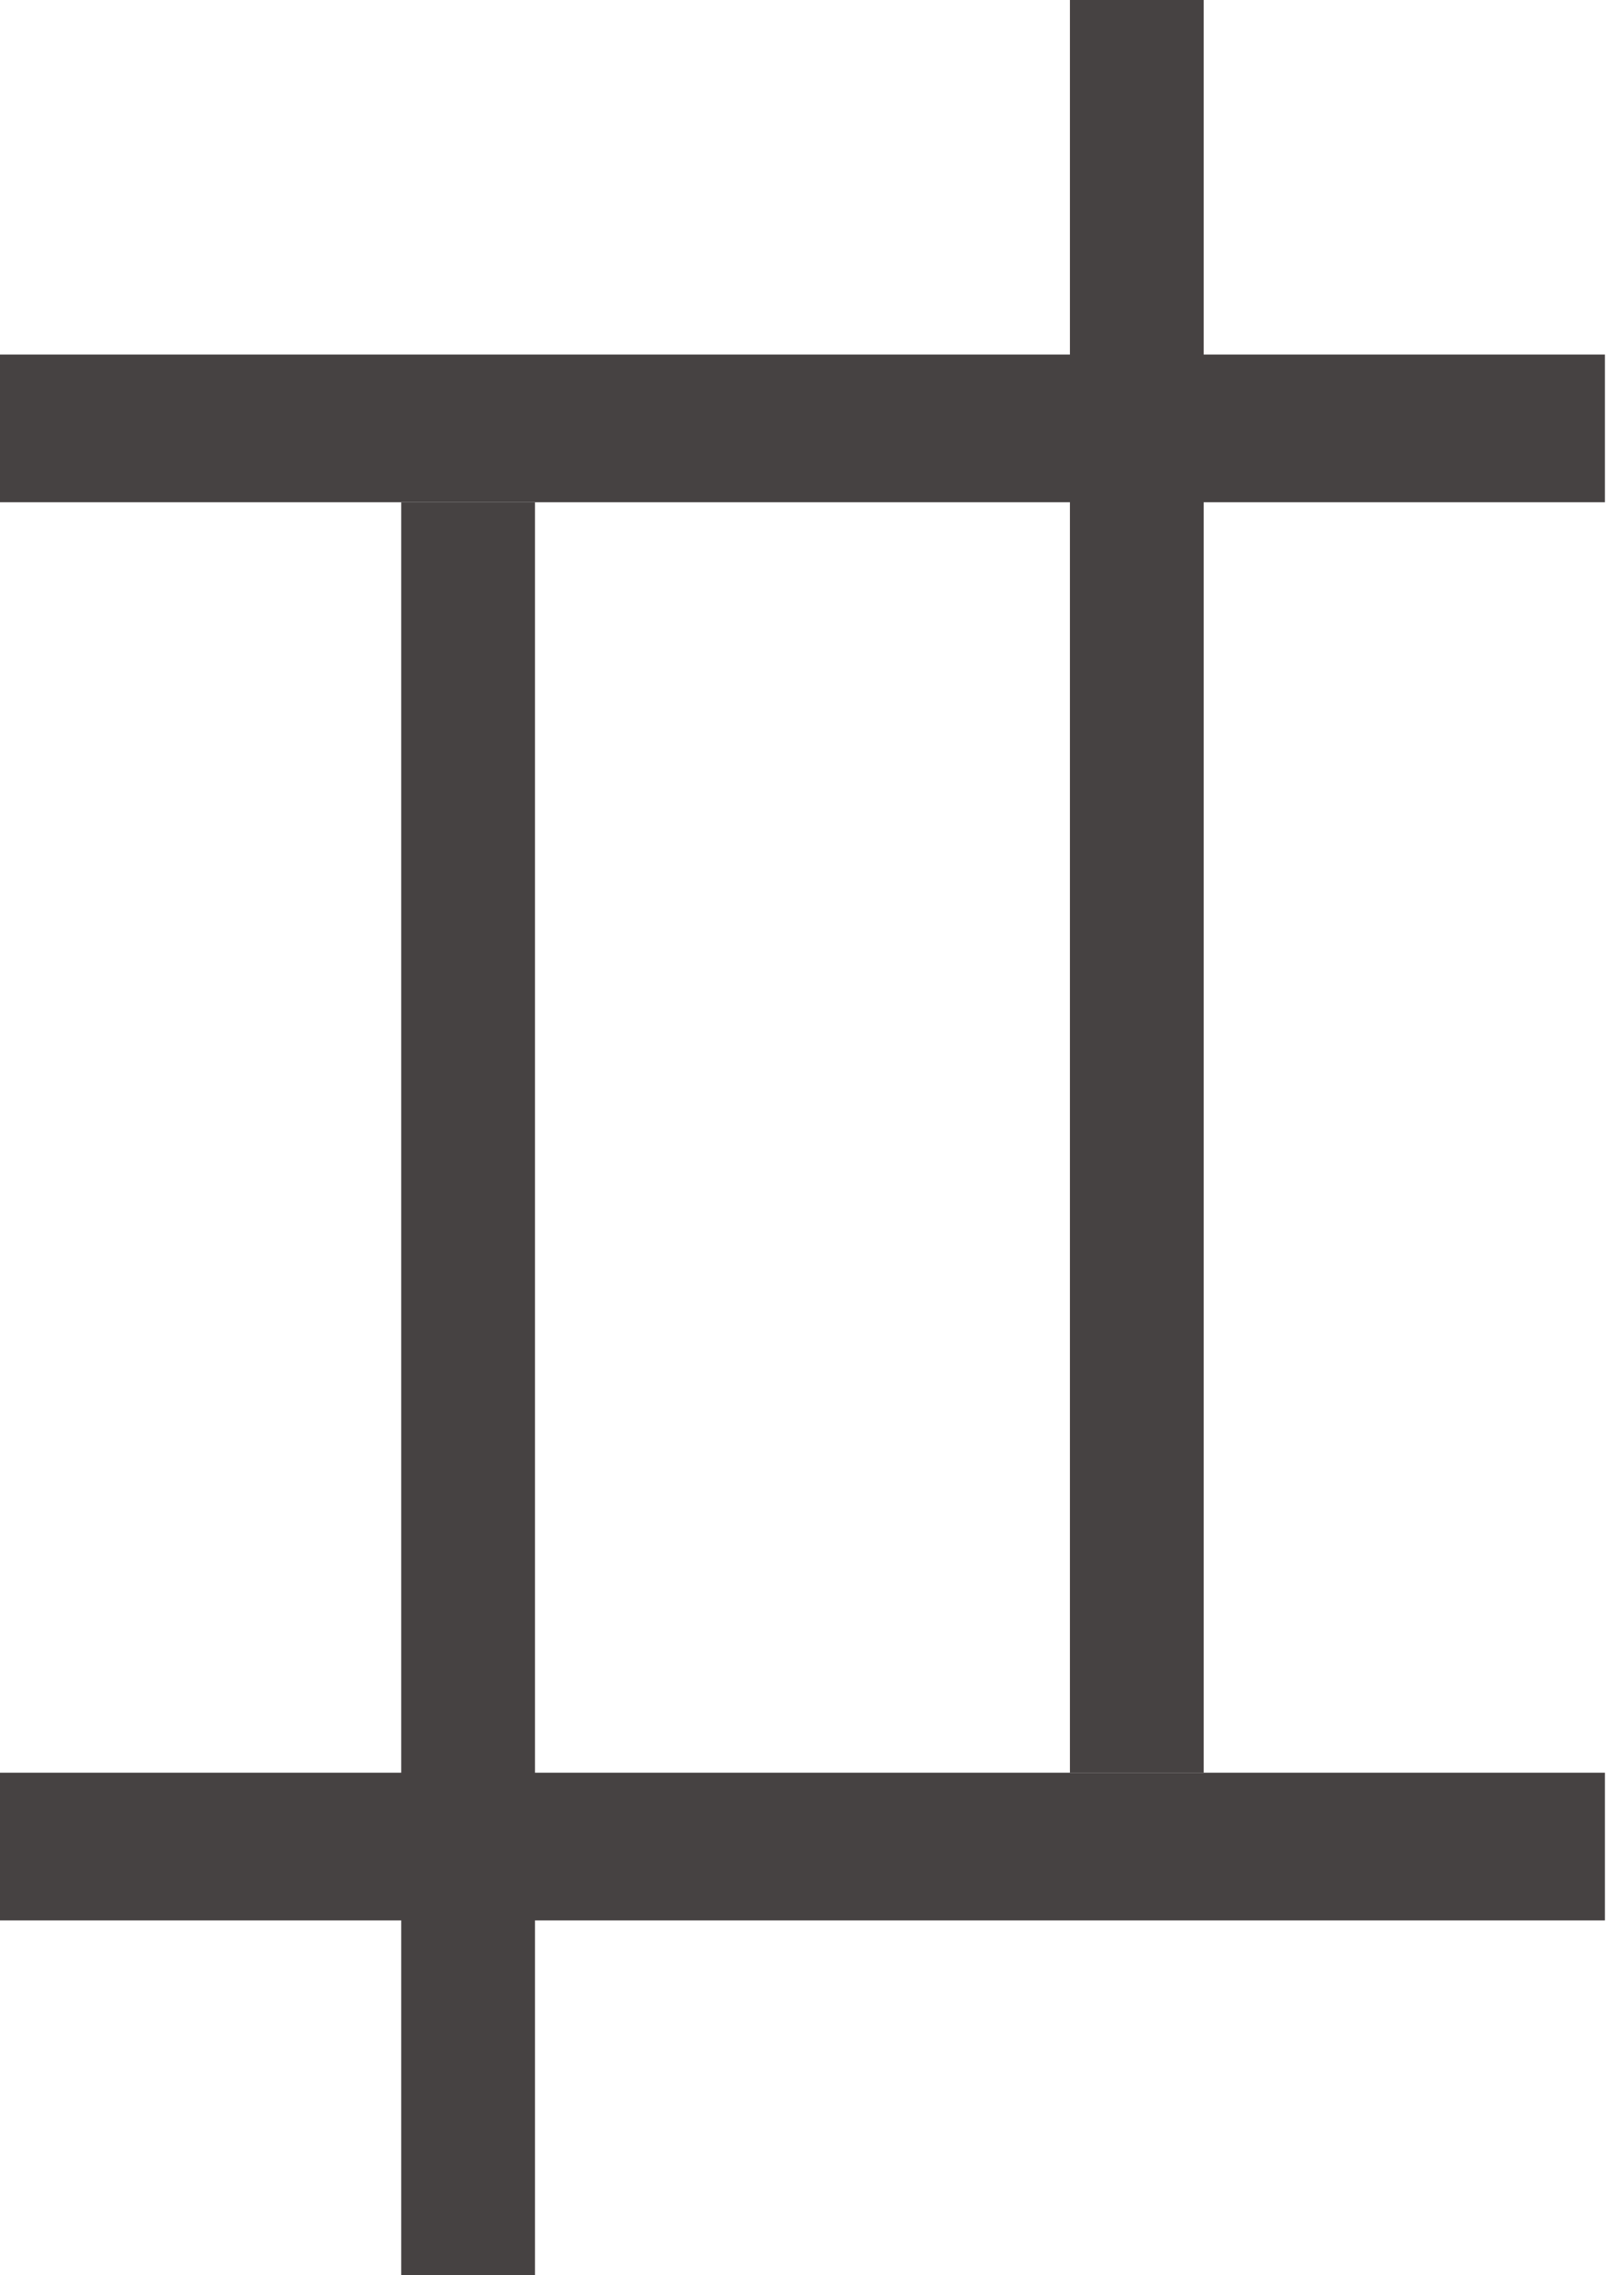
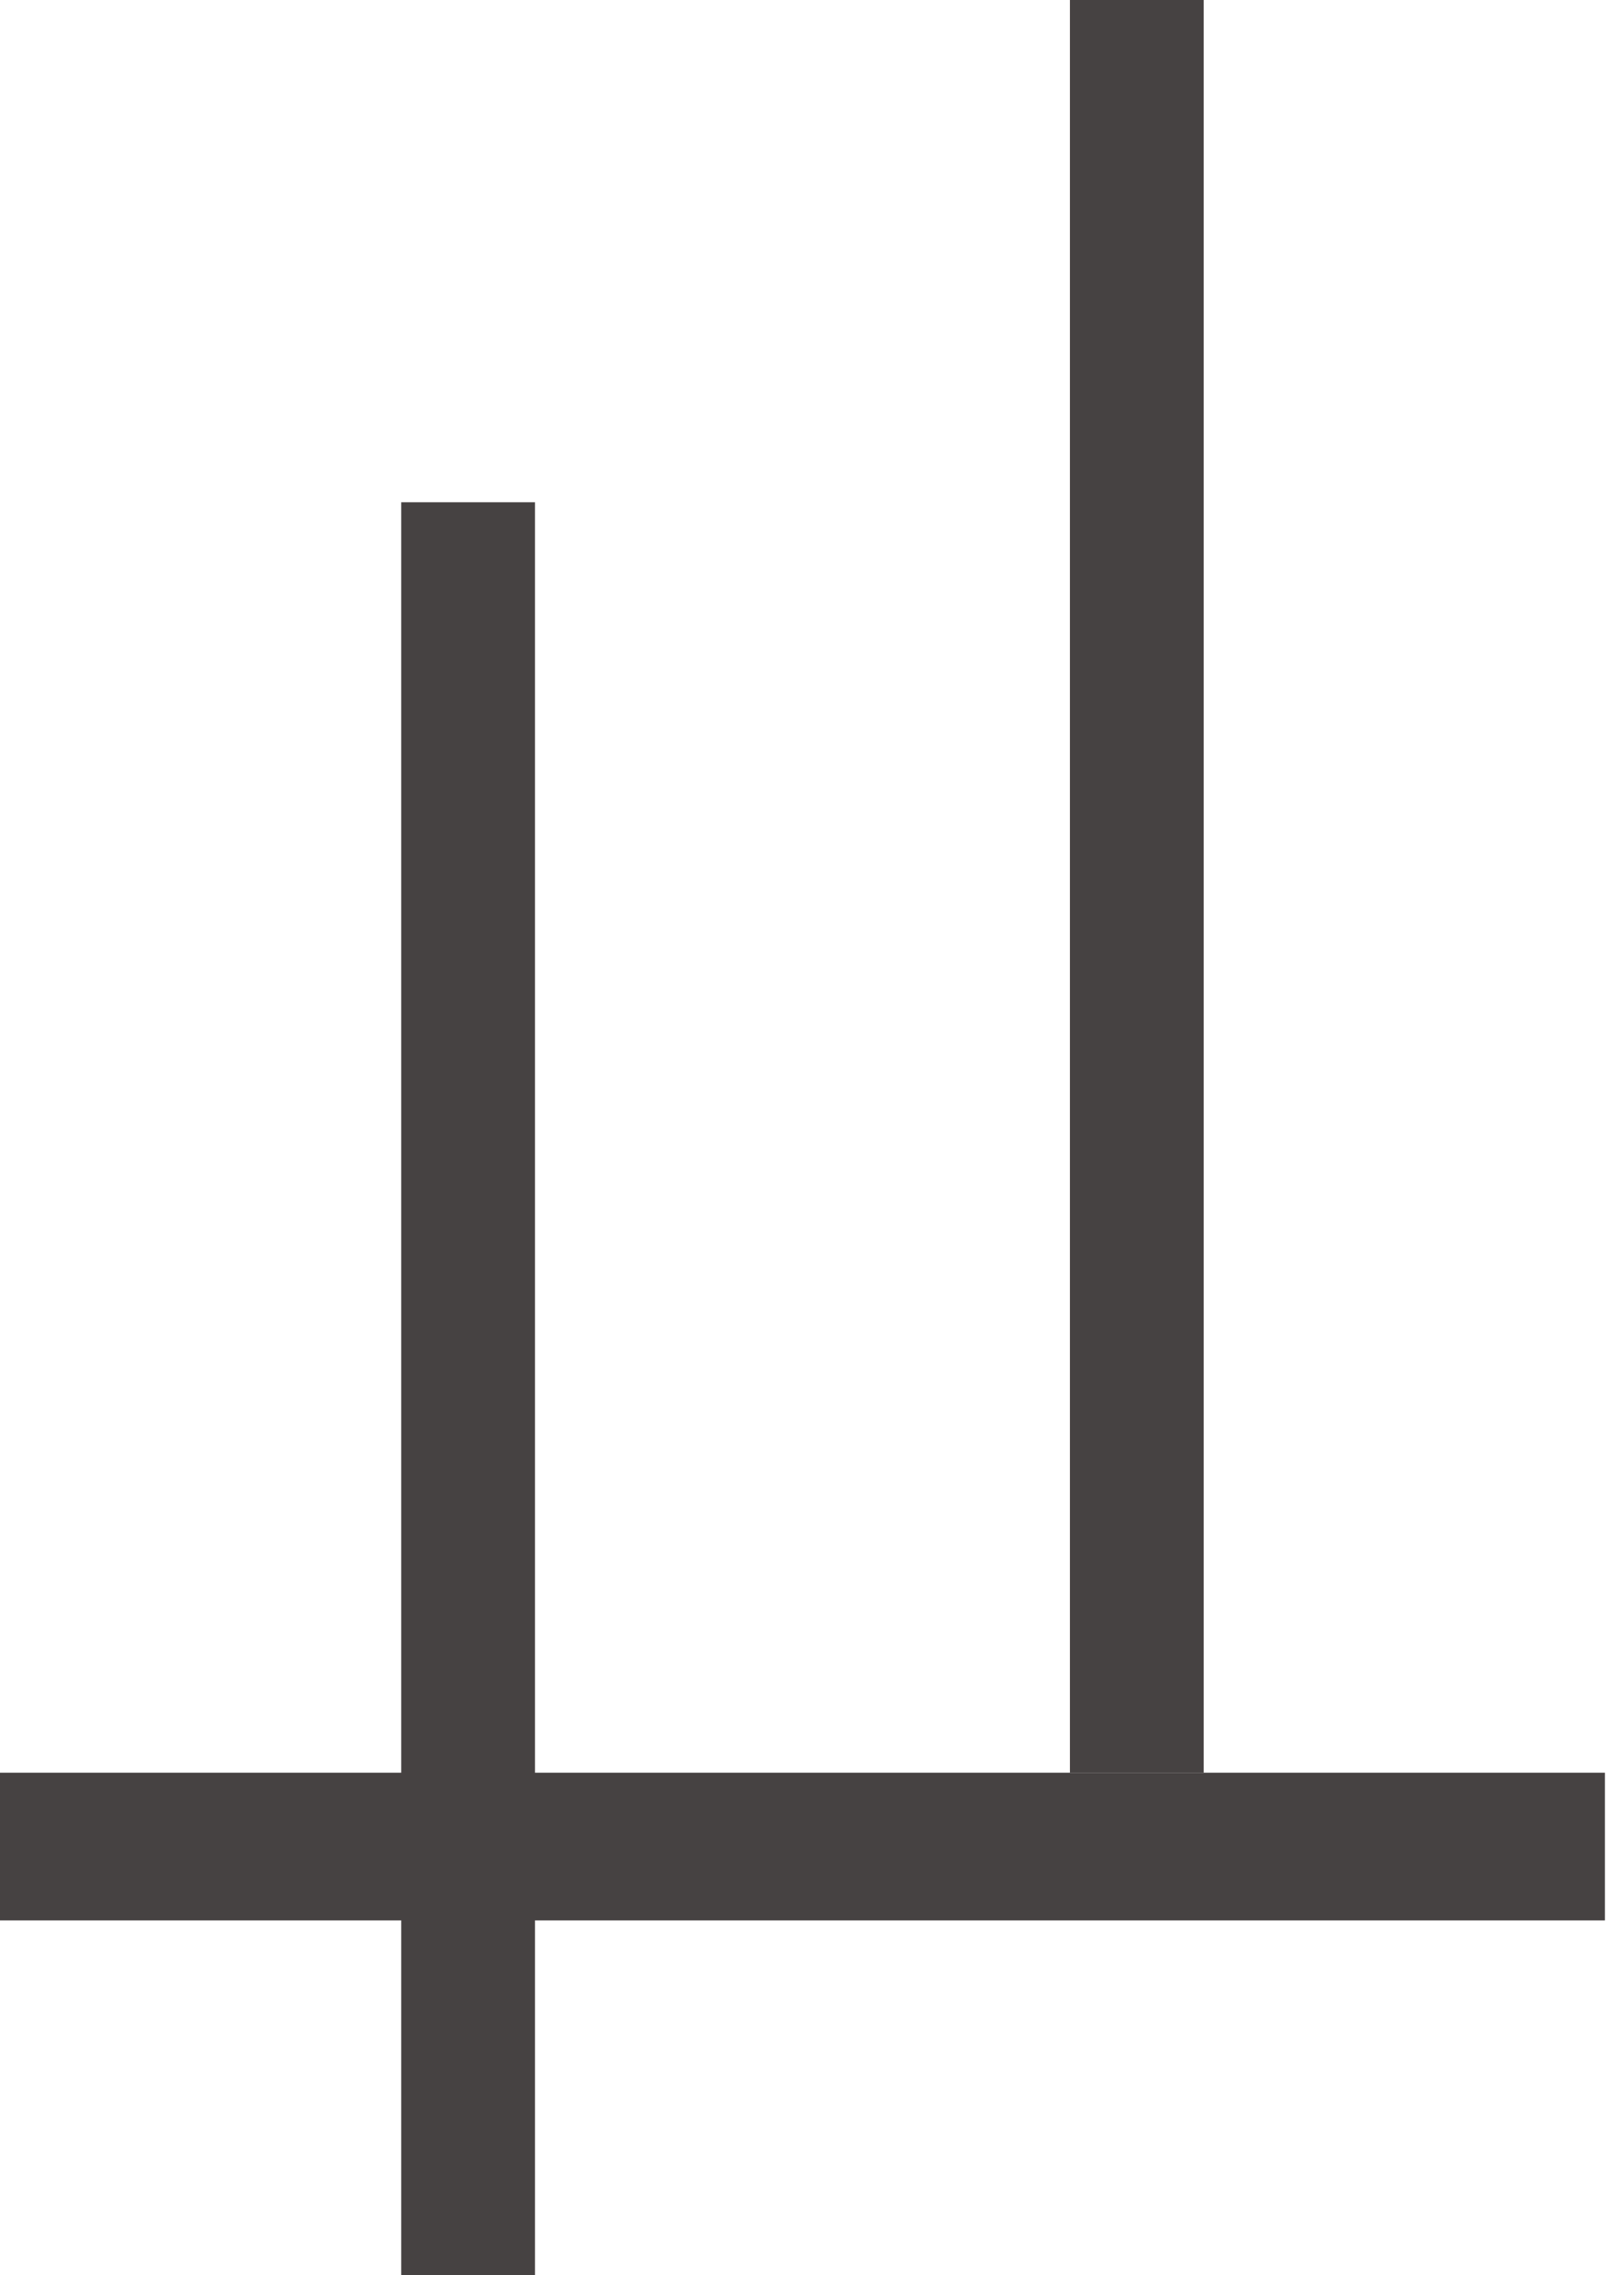
<svg xmlns="http://www.w3.org/2000/svg" width="50" height="70" viewBox="0 0 50 70" fill="none">
-   <rect y="10.909" width="49.412" height="4.545" fill="#464242" />
  <rect y="54.545" width="49.412" height="4.545" fill="#464242" />
  <path d="M12.353 70V15.454H16.471V70H12.353Z" fill="#464242" />
  <path d="M32.941 54.545V-2.45788e-05H37.059V54.545H32.941Z" fill="#464242" />
</svg>